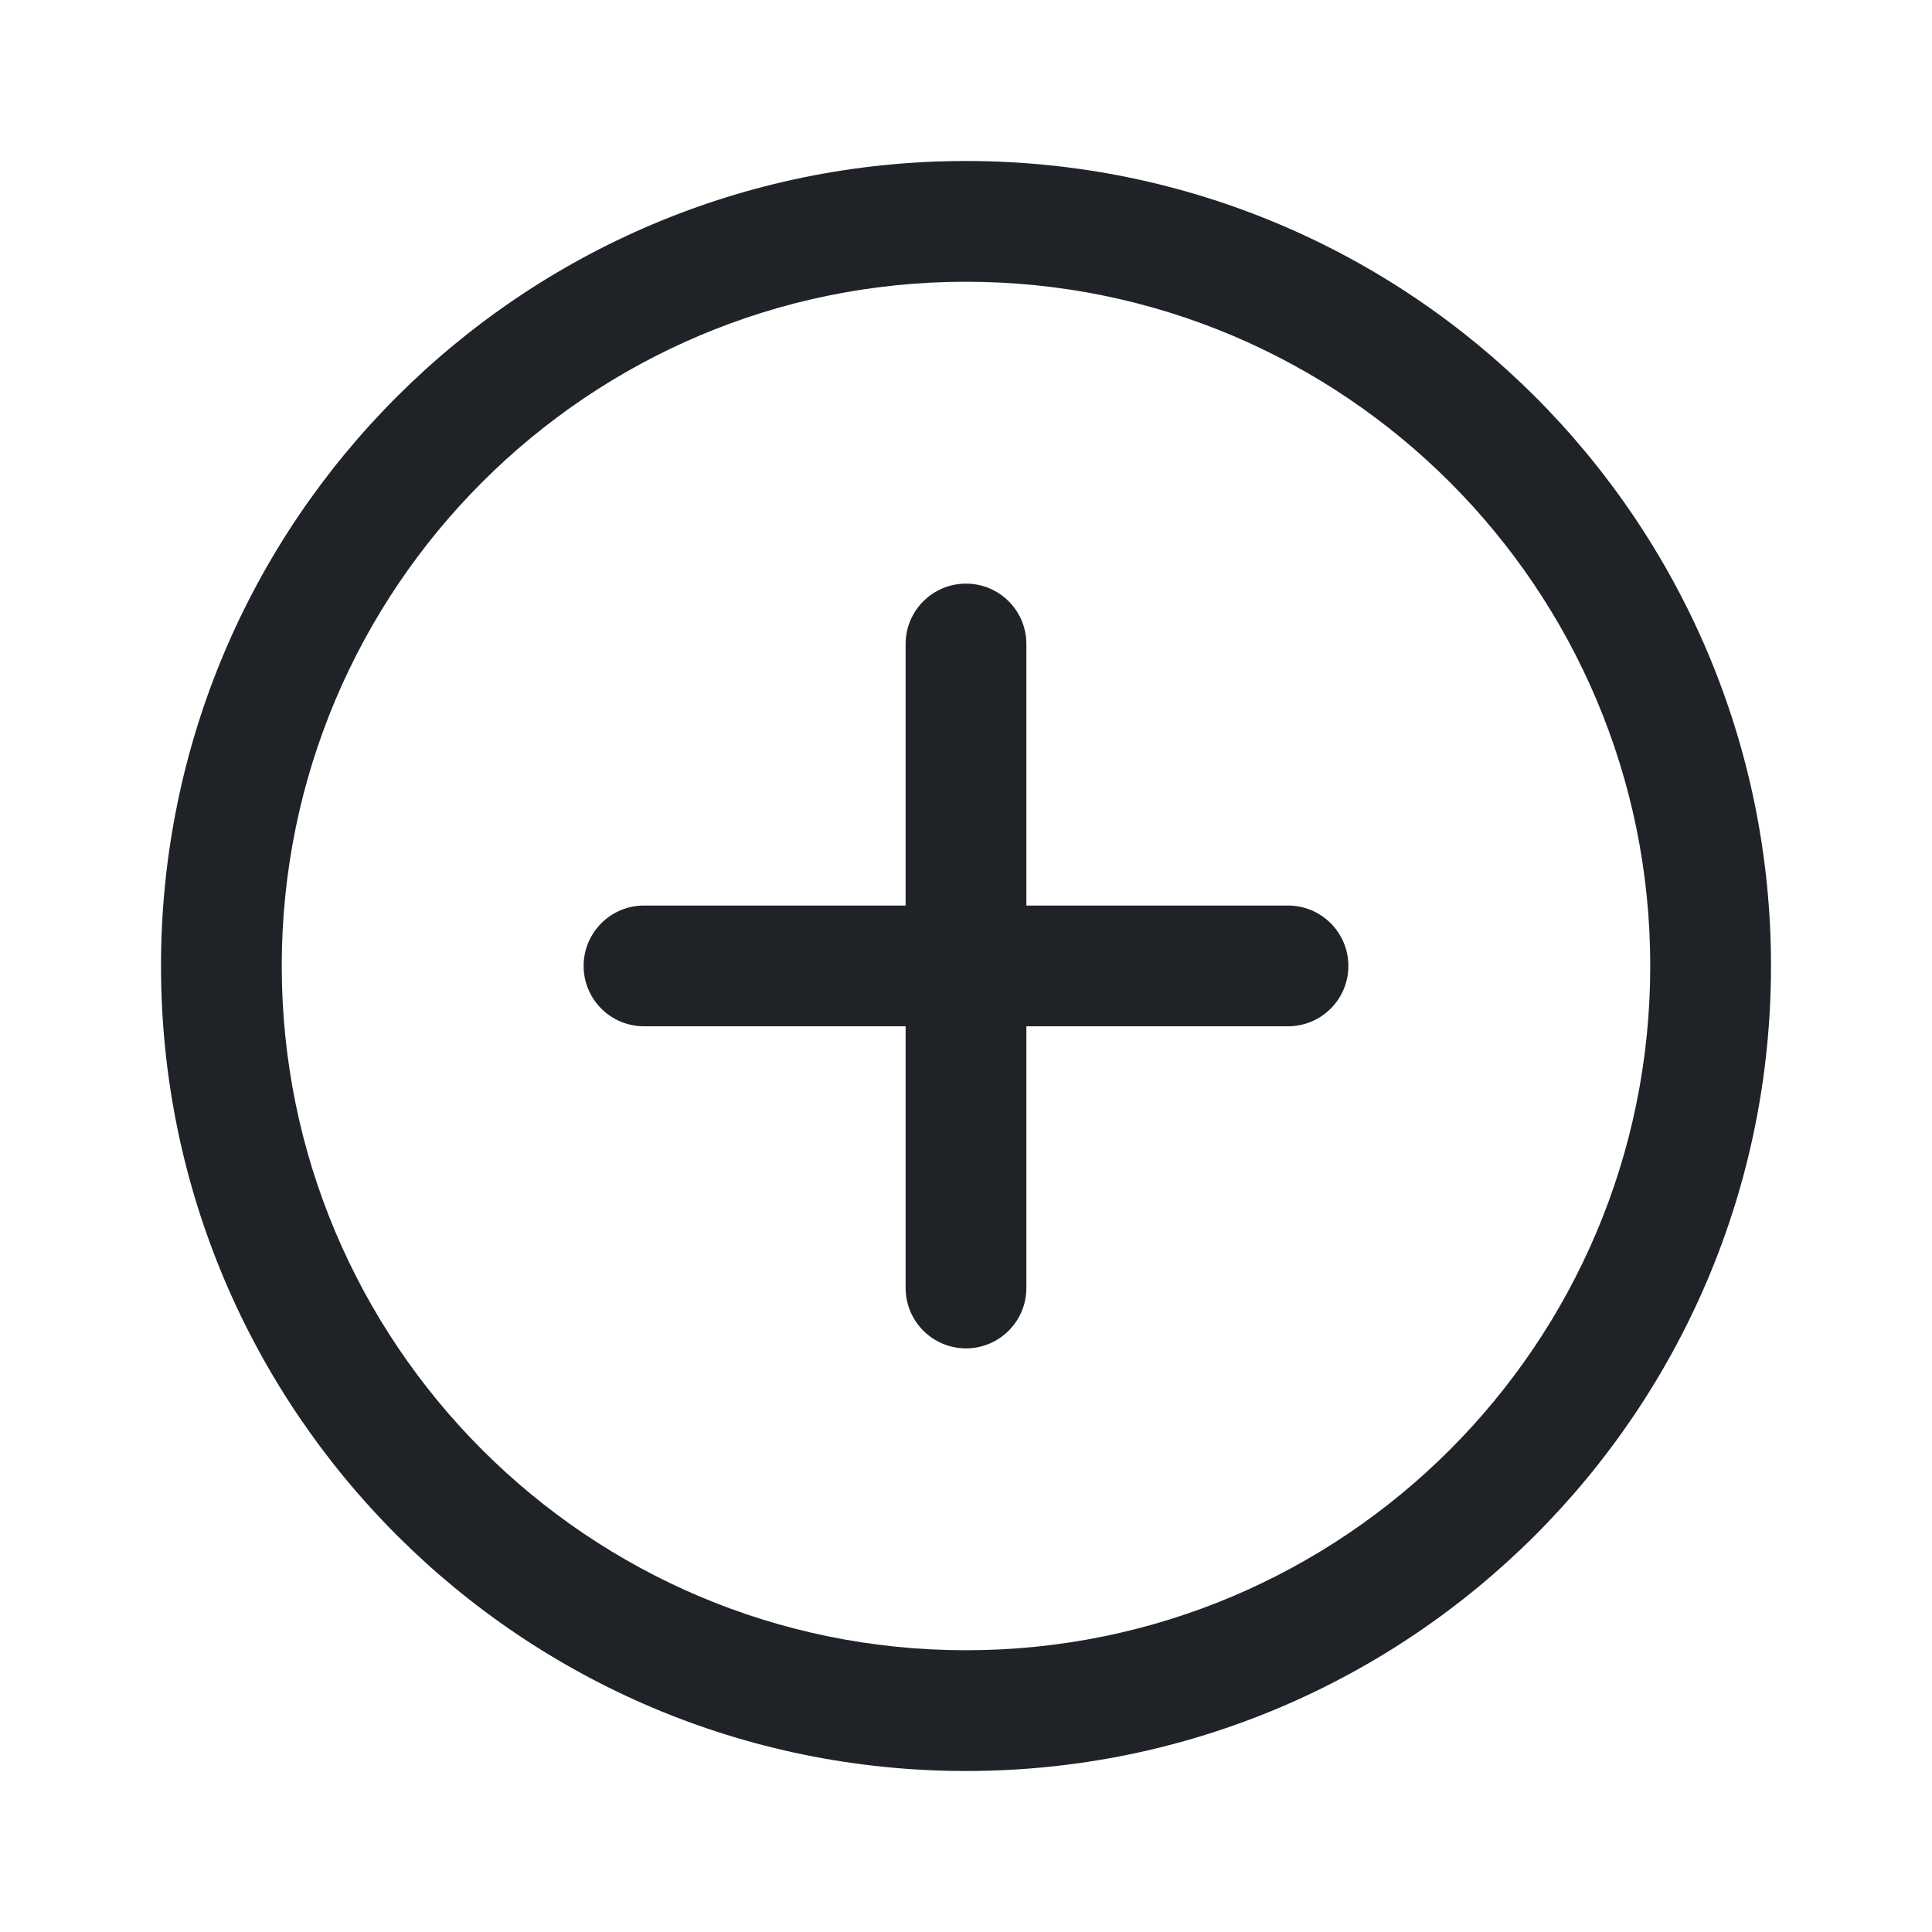
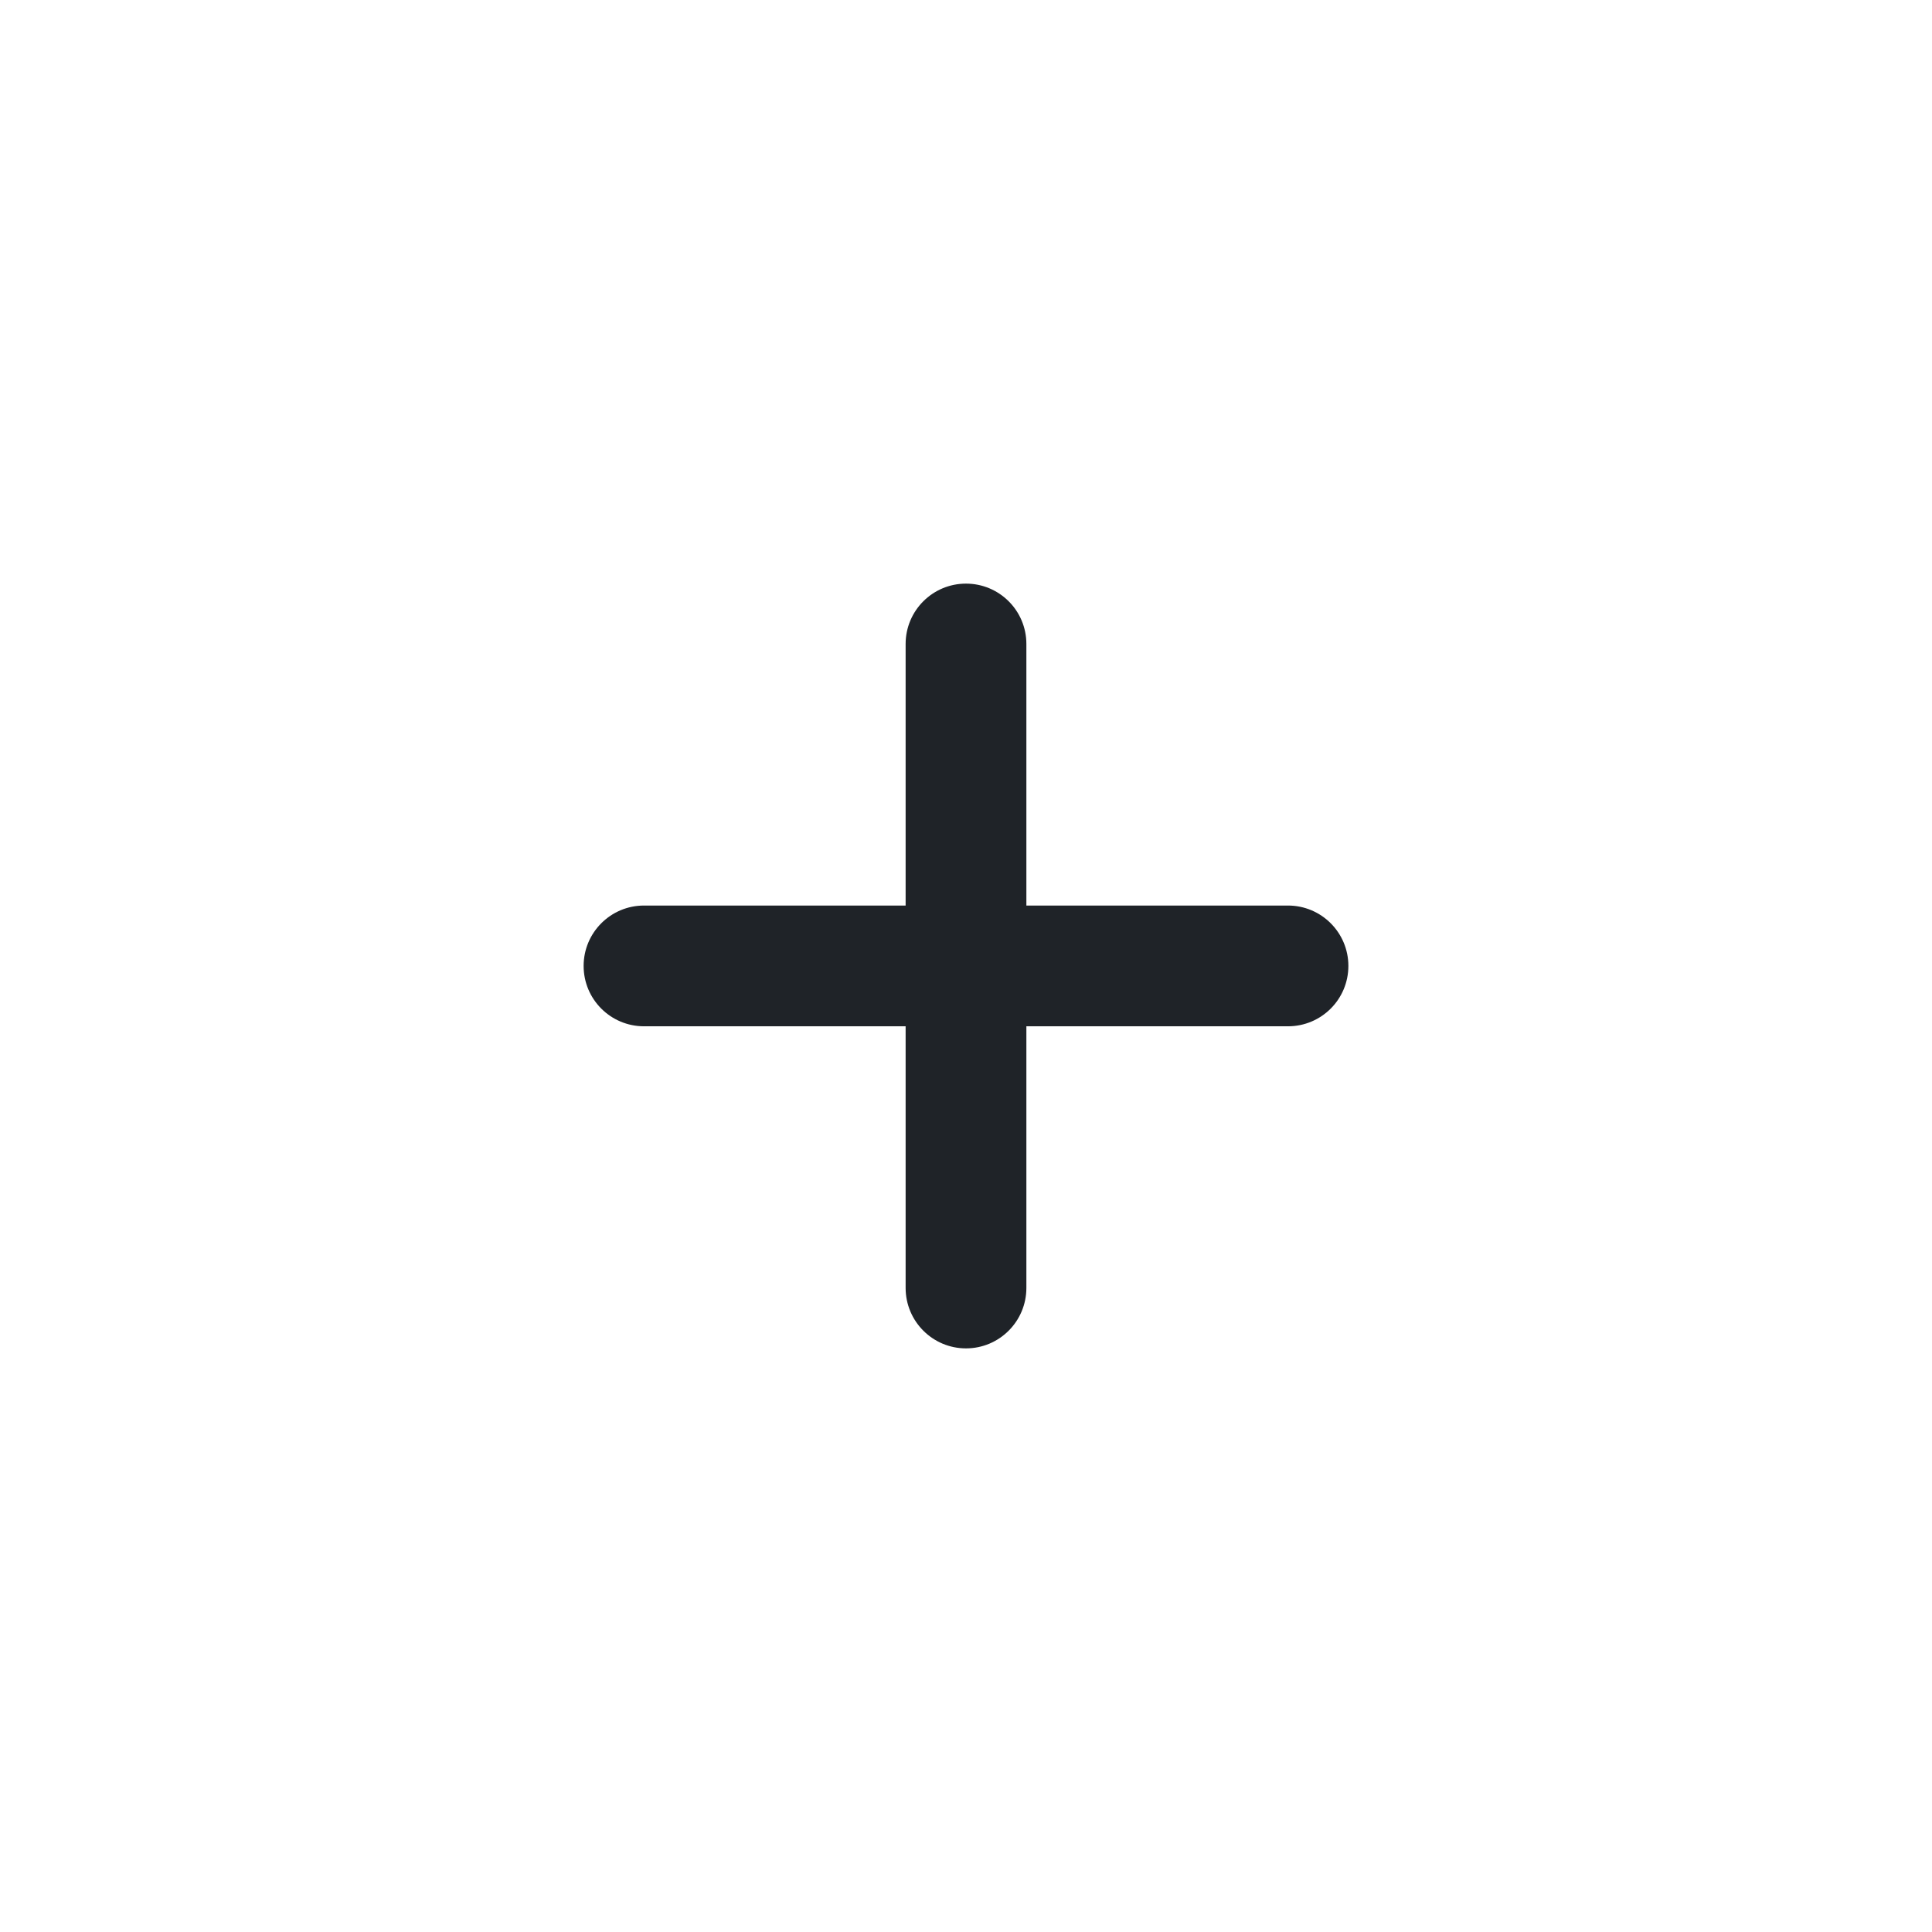
<svg xmlns="http://www.w3.org/2000/svg" width="24" height="24" viewBox="0 0 24 24" fill="none">
  <path d="M7.25 11.999C7.25 11.585 7.586 11.249 8 11.249H11.25V8C11.25 7.585 11.586 7.25 12 7.25C12.414 7.25 12.75 7.585 12.75 8V11.249H16C16.414 11.249 16.75 11.585 16.75 11.999C16.75 12.414 16.414 12.749 16 12.749H12.75V15.999C12.75 16.414 12.414 16.75 12 16.75C11.586 16.75 11.25 16.414 11.25 15.999V12.749H8C7.586 12.749 7.25 12.414 7.25 11.999Z" fill="#1F2328" />
-   <path fill-rule="evenodd" clip-rule="evenodd" d="M12 22C6.478 22 2 17.523 2 11.999C2 6.477 6.478 2 12 2C17.522 2 22 6.477 22 11.999C22 17.523 17.522 22 12 22ZM3.5 11.999C3.5 16.694 7.306 20.5 12 20.5C16.694 20.5 20.5 16.694 20.5 11.999C20.5 7.306 16.694 3.5 12 3.5C7.306 3.5 3.5 7.306 3.5 11.999Z" fill="#1F2328" />
</svg>